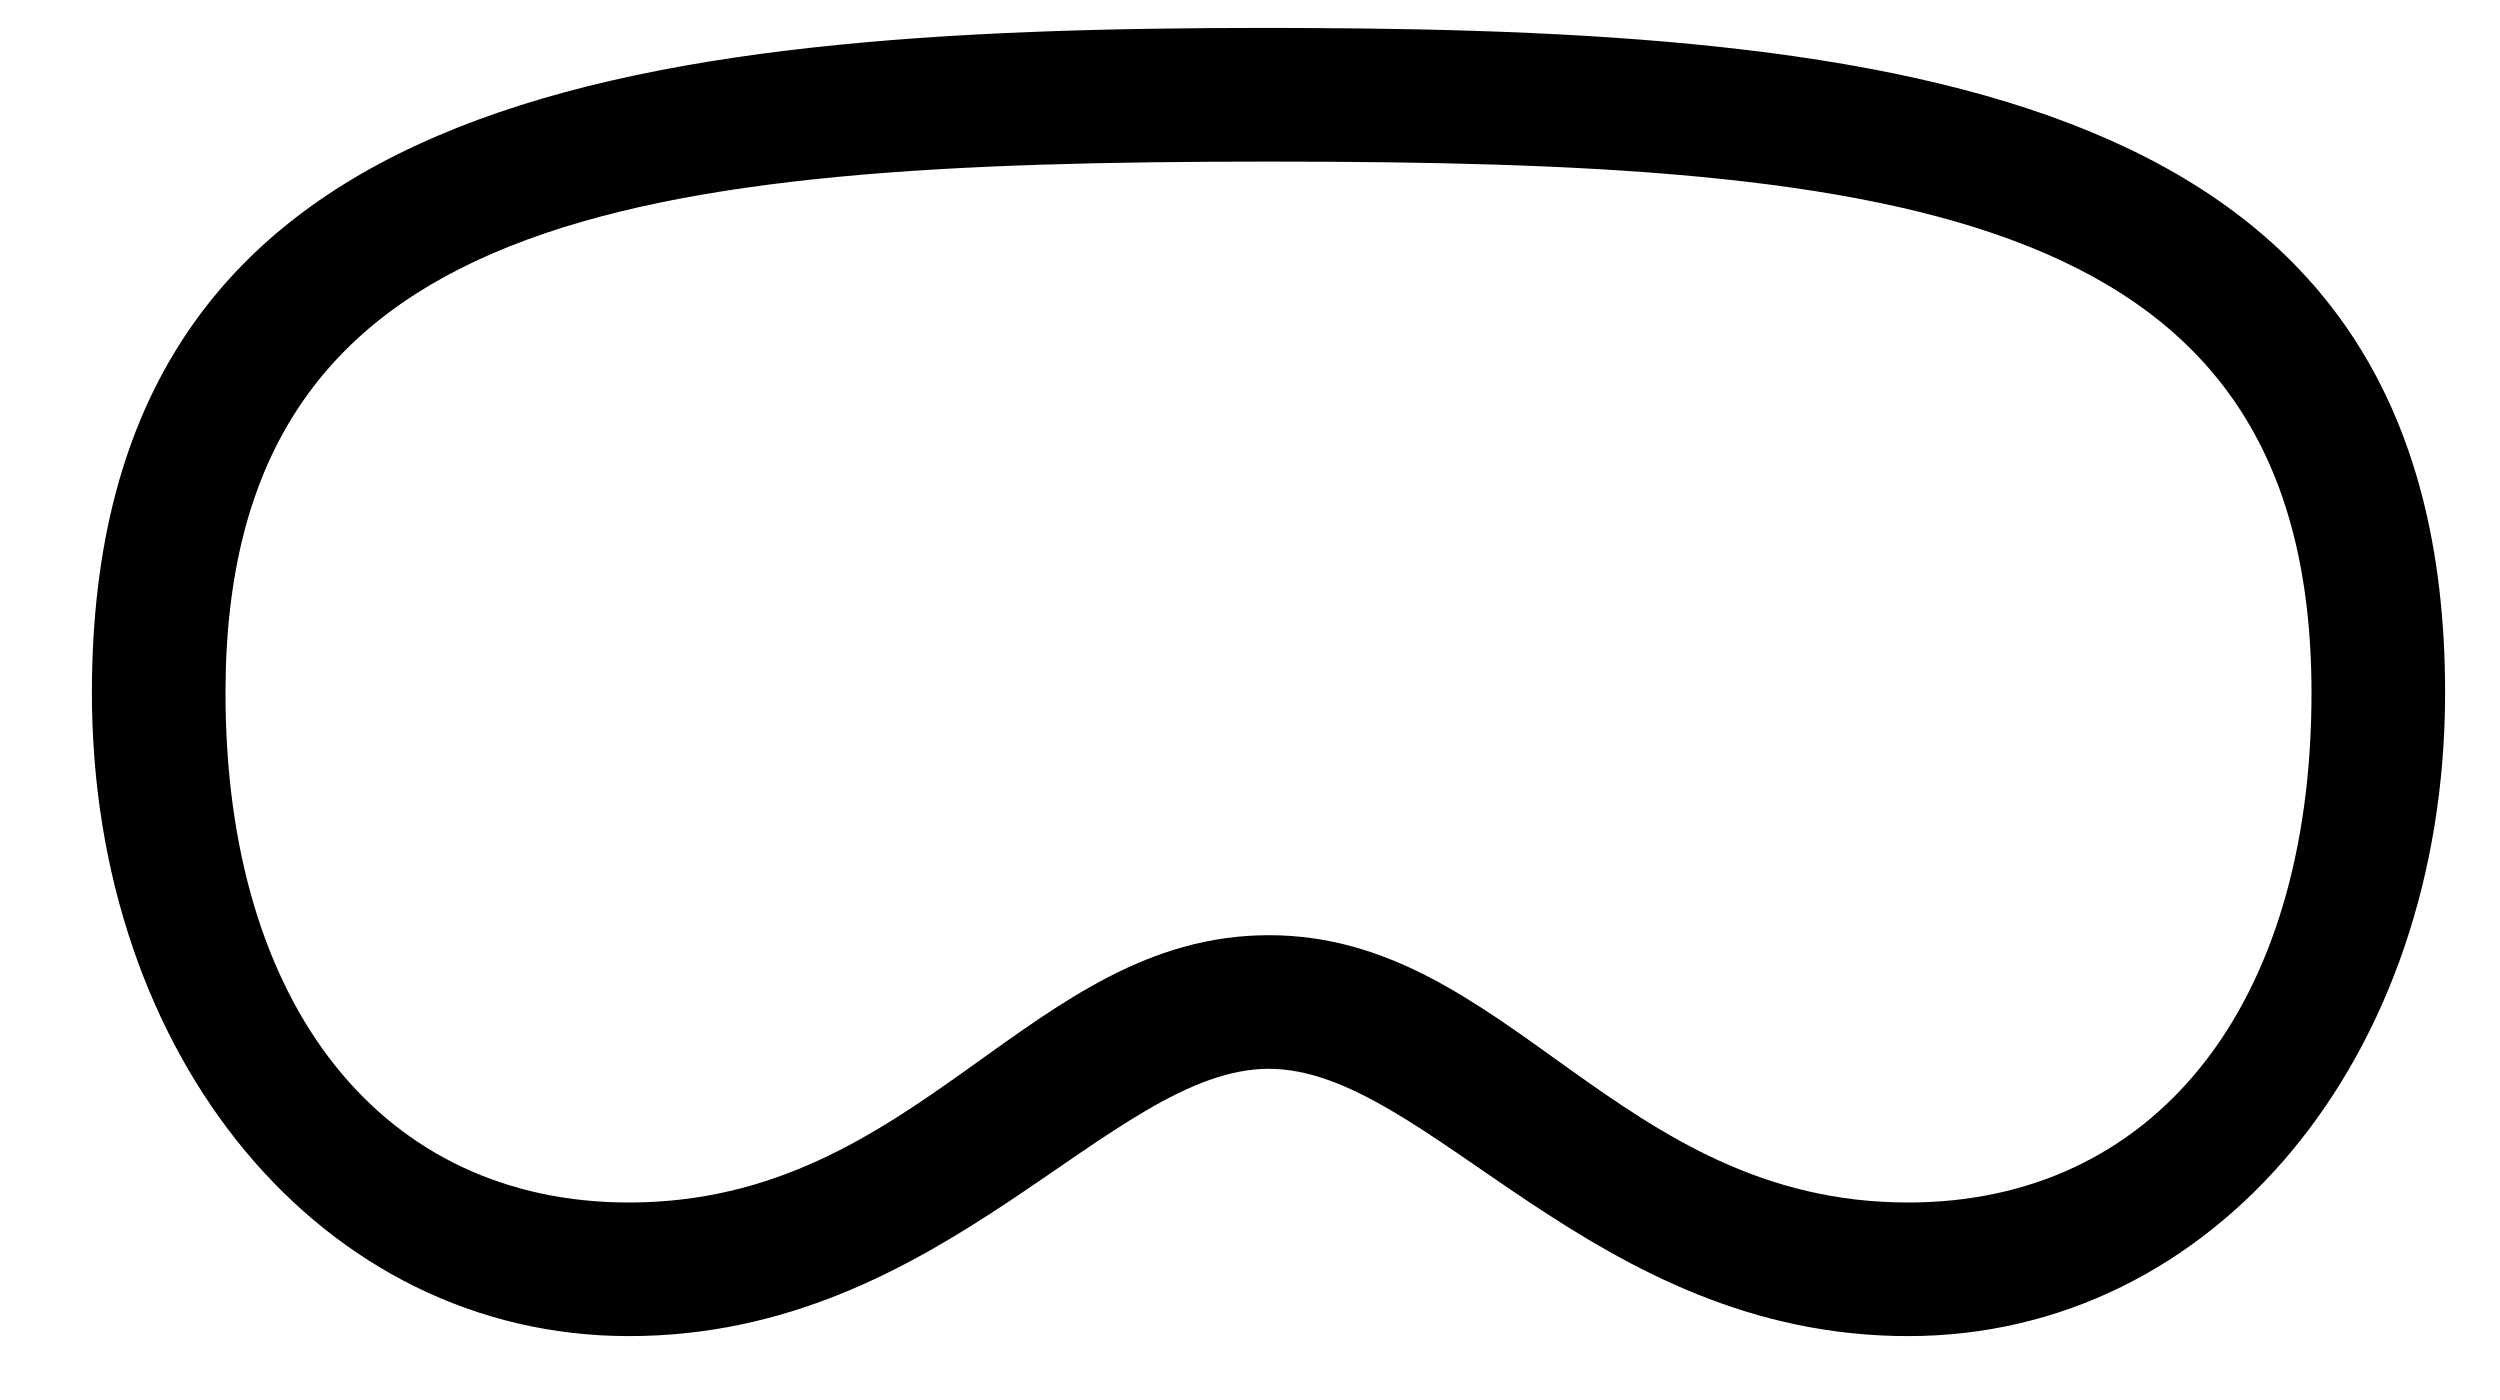
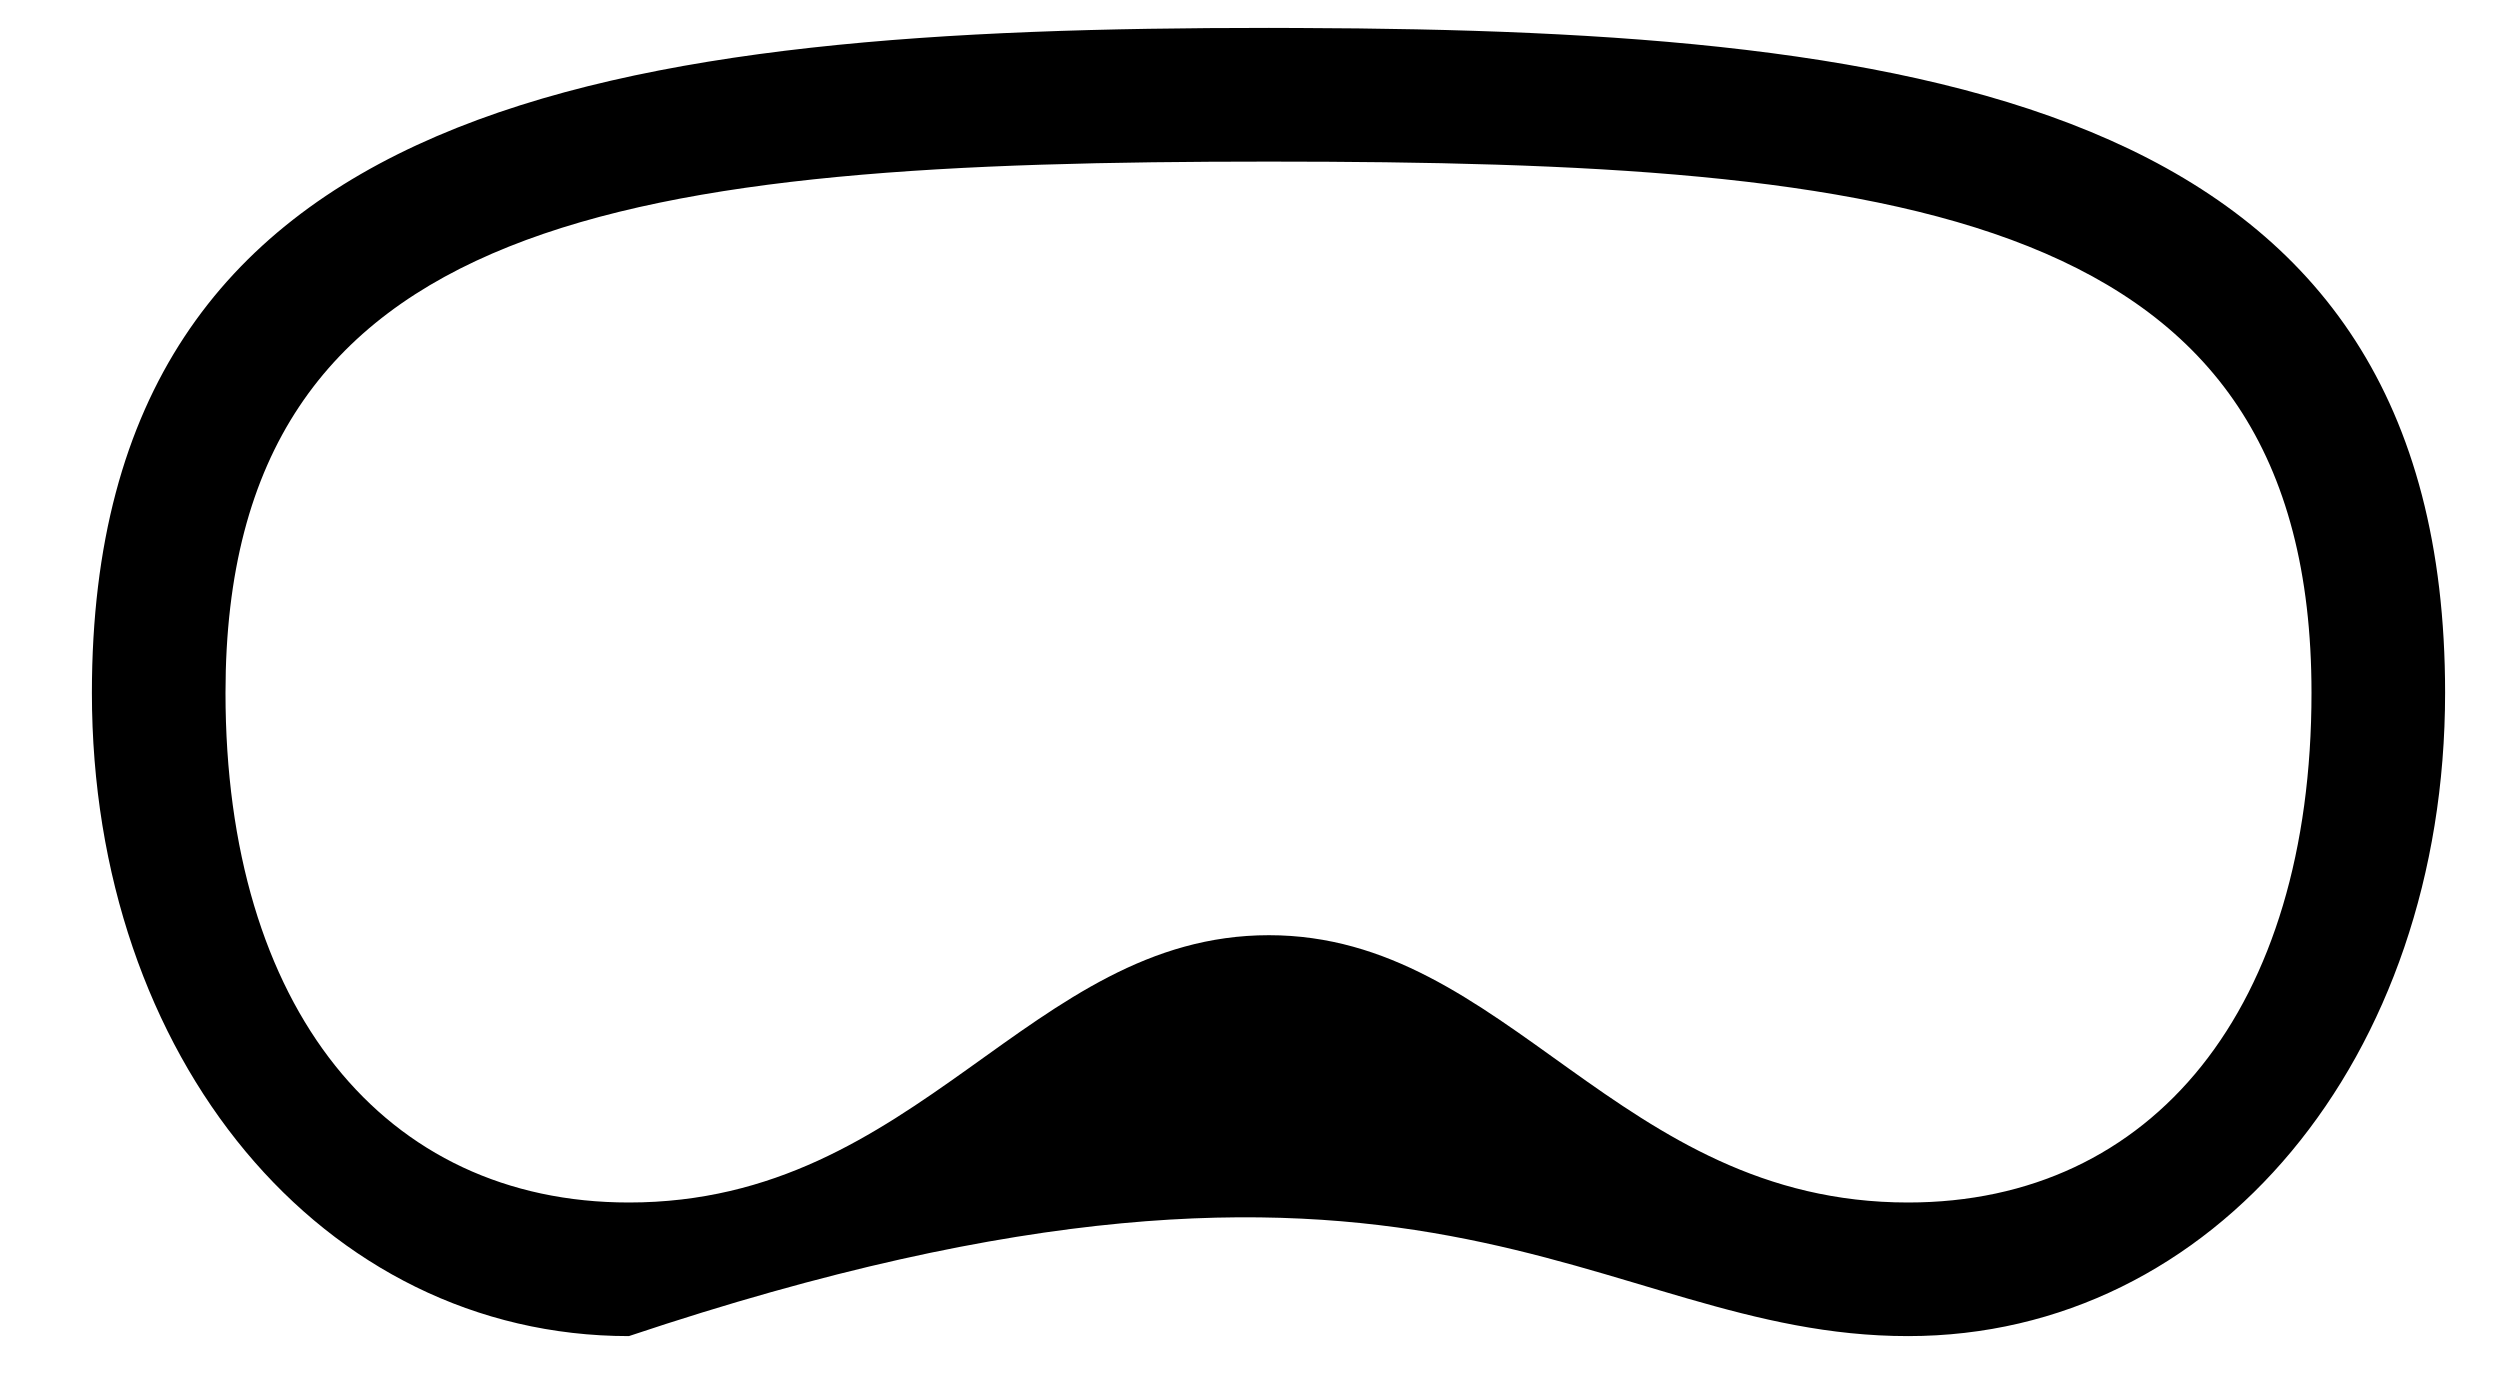
<svg xmlns="http://www.w3.org/2000/svg" width="25px" height="14px" viewBox="0 0 25 14" version="1.1">
  <title>􁎖</title>
  <g id="Learn" stroke="none" stroke-width="1" fill="none" fill-rule="evenodd">
-     <path d="M19.081,13.361 C22.144,13.361 24.451,10.58 24.451,6.928 C24.451,1.035 19.341,0.301 12.988,0.28 L12.689,0.279 C6.19,0.279 0.919,0.951 0.919,6.928 C0.919,10.58 3.226,13.361 6.289,13.361 C9.444,13.361 11.095,10.688 12.689,10.688 C14.275,10.688 15.926,13.361 19.081,13.361 Z M19.081,12.025 C16.175,12.025 15.08,9.352 12.689,9.352 C10.29,9.352 9.195,12.025 6.289,12.025 C3.841,12.025 2.255,10.082 2.255,6.928 C2.255,2.114 6.331,1.616 12.689,1.616 C19.039,1.616 23.115,2.105 23.115,6.928 C23.115,10.082 21.529,12.025 19.081,12.025 Z" id="􁎖" fill="#000000" fill-rule="nonzero" />
+     <path d="M19.081,13.361 C22.144,13.361 24.451,10.58 24.451,6.928 C24.451,1.035 19.341,0.301 12.988,0.28 L12.689,0.279 C6.19,0.279 0.919,0.951 0.919,6.928 C0.919,10.58 3.226,13.361 6.289,13.361 C14.275,10.688 15.926,13.361 19.081,13.361 Z M19.081,12.025 C16.175,12.025 15.08,9.352 12.689,9.352 C10.29,9.352 9.195,12.025 6.289,12.025 C3.841,12.025 2.255,10.082 2.255,6.928 C2.255,2.114 6.331,1.616 12.689,1.616 C19.039,1.616 23.115,2.105 23.115,6.928 C23.115,10.082 21.529,12.025 19.081,12.025 Z" id="􁎖" fill="#000000" fill-rule="nonzero" />
  </g>
</svg>